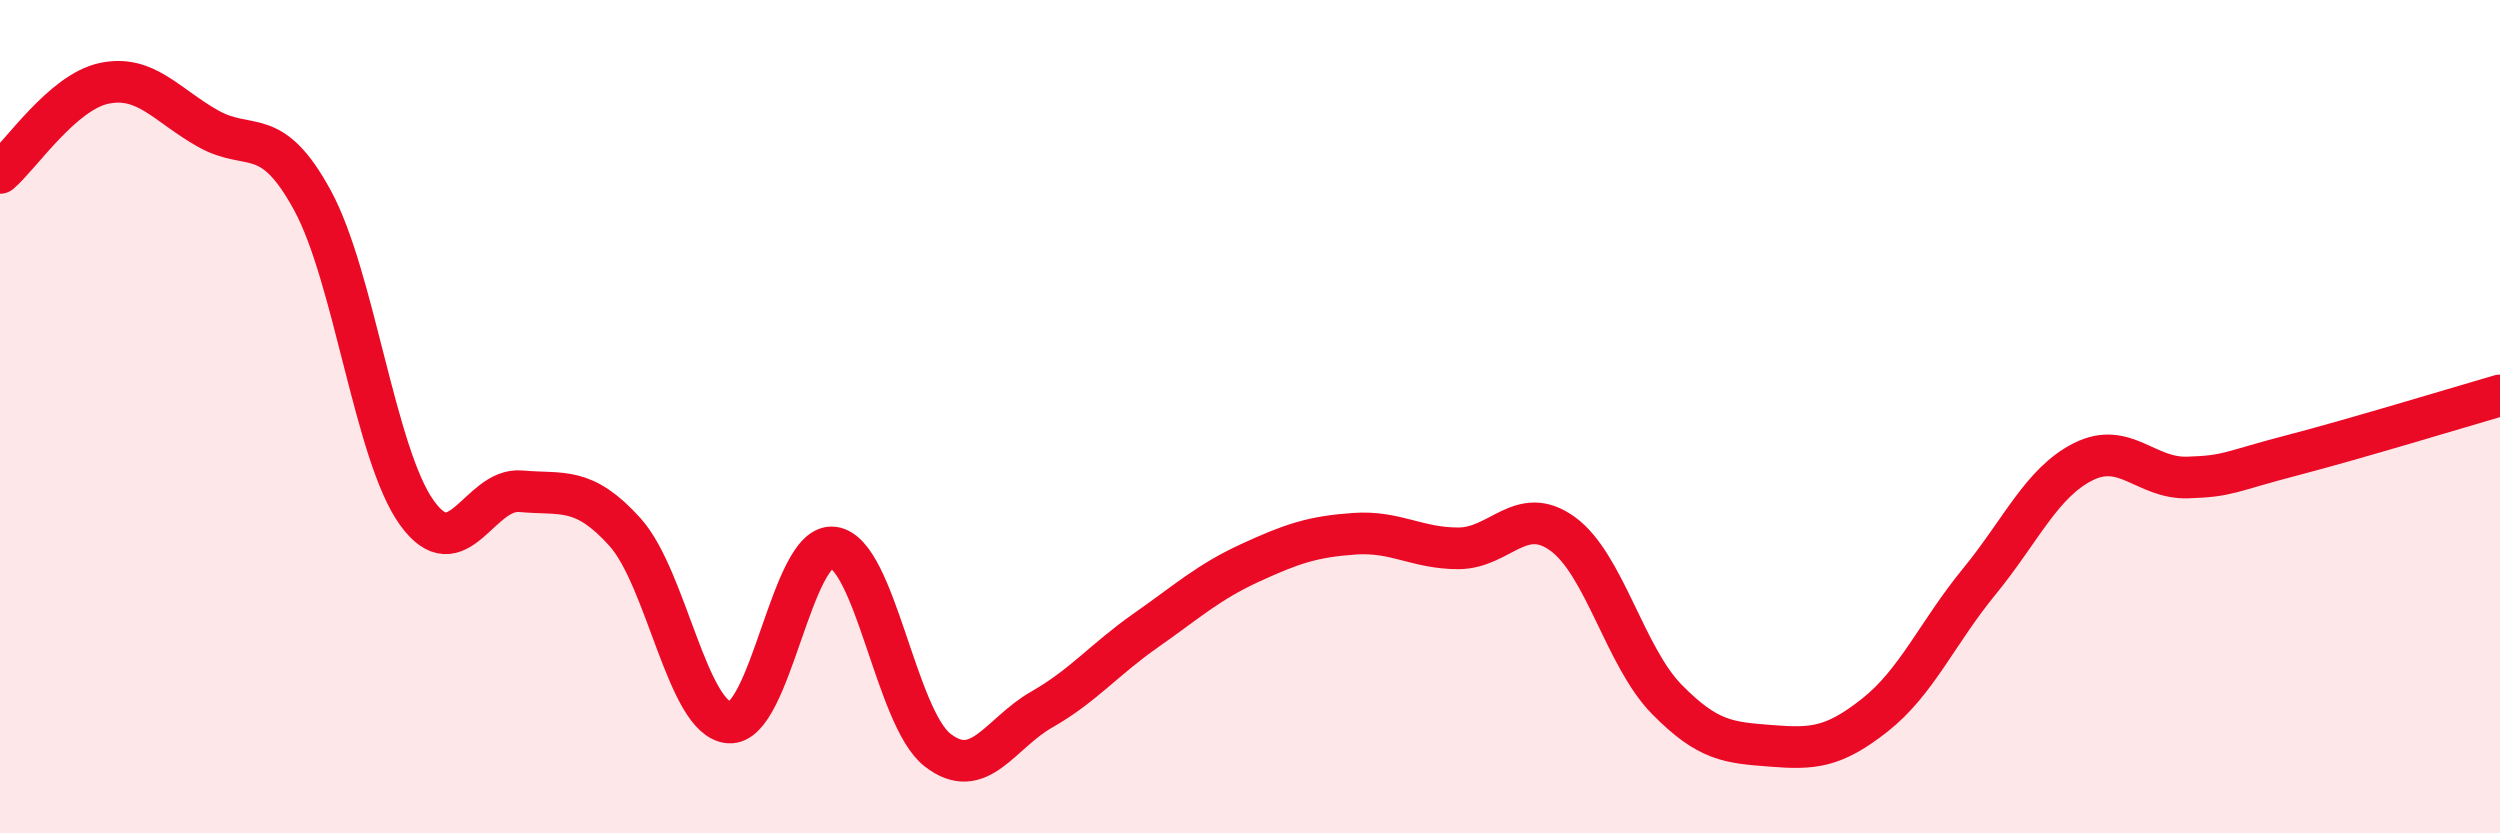
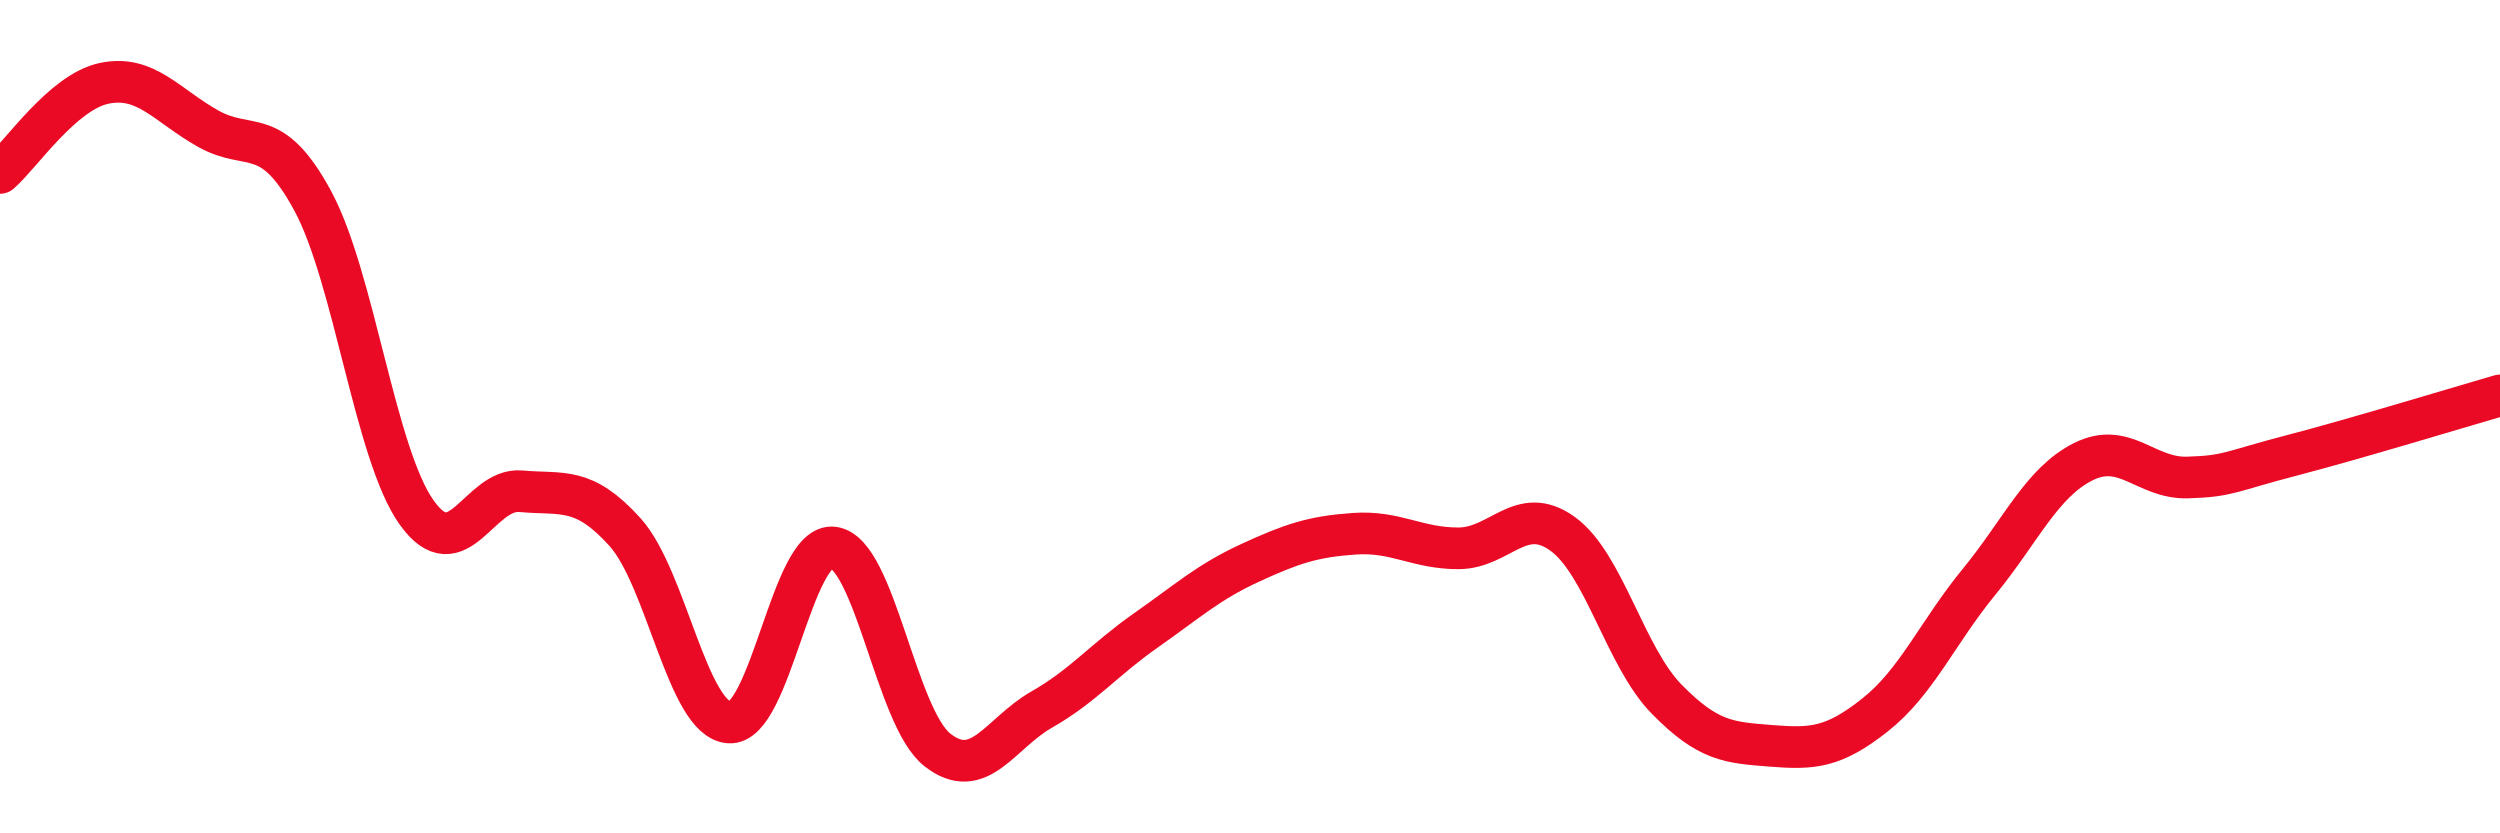
<svg xmlns="http://www.w3.org/2000/svg" width="60" height="20" viewBox="0 0 60 20">
-   <path d="M 0,4.15 C 0.5,3.72 1.5,2.21 2.5,2 C 3.5,1.79 4,2.53 5,3.09 C 6,3.65 6.5,2.97 7.5,4.81 C 8.5,6.65 9,10.9 10,12.3 C 11,13.7 11.5,11.7 12.5,11.79 C 13.5,11.88 14,11.66 15,12.77 C 16,13.88 16.5,17.27 17.5,17.34 C 18.5,17.41 19,13.01 20,13.14 C 21,13.27 21.5,17.22 22.5,18 C 23.5,18.78 24,17.6 25,17.03 C 26,16.46 26.5,15.83 27.5,15.13 C 28.5,14.43 29,13.97 30,13.51 C 31,13.05 31.5,12.88 32.5,12.81 C 33.5,12.74 34,13.16 35,13.16 C 36,13.16 36.5,12.09 37.5,12.81 C 38.5,13.53 39,15.76 40,16.78 C 41,17.8 41.5,17.82 42.5,17.9 C 43.5,17.98 44,17.95 45,17.16 C 46,16.37 46.5,15.18 47.5,13.96 C 48.5,12.74 49,11.58 50,11.08 C 51,10.58 51.5,11.49 52.5,11.46 C 53.5,11.43 53.5,11.32 55,10.93 C 56.5,10.54 59,9.78 60,9.49L60 20L0 20Z" fill="#EB0A25" opacity="0.1" stroke-linecap="round" stroke-linejoin="round" />
  <path d="M 0,4.15 C 0.5,3.72 1.5,2.21 2.5,2 C 3.5,1.79 4,2.53 5,3.09 C 6,3.65 6.5,2.97 7.5,4.81 C 8.5,6.65 9,10.9 10,12.3 C 11,13.7 11.5,11.7 12.5,11.79 C 13.5,11.88 14,11.66 15,12.77 C 16,13.88 16.5,17.27 17.5,17.34 C 18.5,17.41 19,13.01 20,13.14 C 21,13.27 21.5,17.22 22.5,18 C 23.5,18.78 24,17.6 25,17.03 C 26,16.46 26.5,15.83 27.5,15.13 C 28.5,14.43 29,13.97 30,13.51 C 31,13.05 31.5,12.88 32.5,12.81 C 33.5,12.74 34,13.16 35,13.16 C 36,13.16 36.5,12.09 37.5,12.81 C 38.5,13.53 39,15.76 40,16.78 C 41,17.8 41.5,17.82 42.5,17.9 C 43.5,17.98 44,17.95 45,17.16 C 46,16.37 46.5,15.18 47.5,13.96 C 48.5,12.74 49,11.58 50,11.08 C 51,10.58 51.5,11.49 52.5,11.46 C 53.5,11.43 53.5,11.32 55,10.93 C 56.5,10.54 59,9.78 60,9.49" stroke="#EB0A25" stroke-width="1" fill="none" stroke-linecap="round" stroke-linejoin="round" />
</svg>